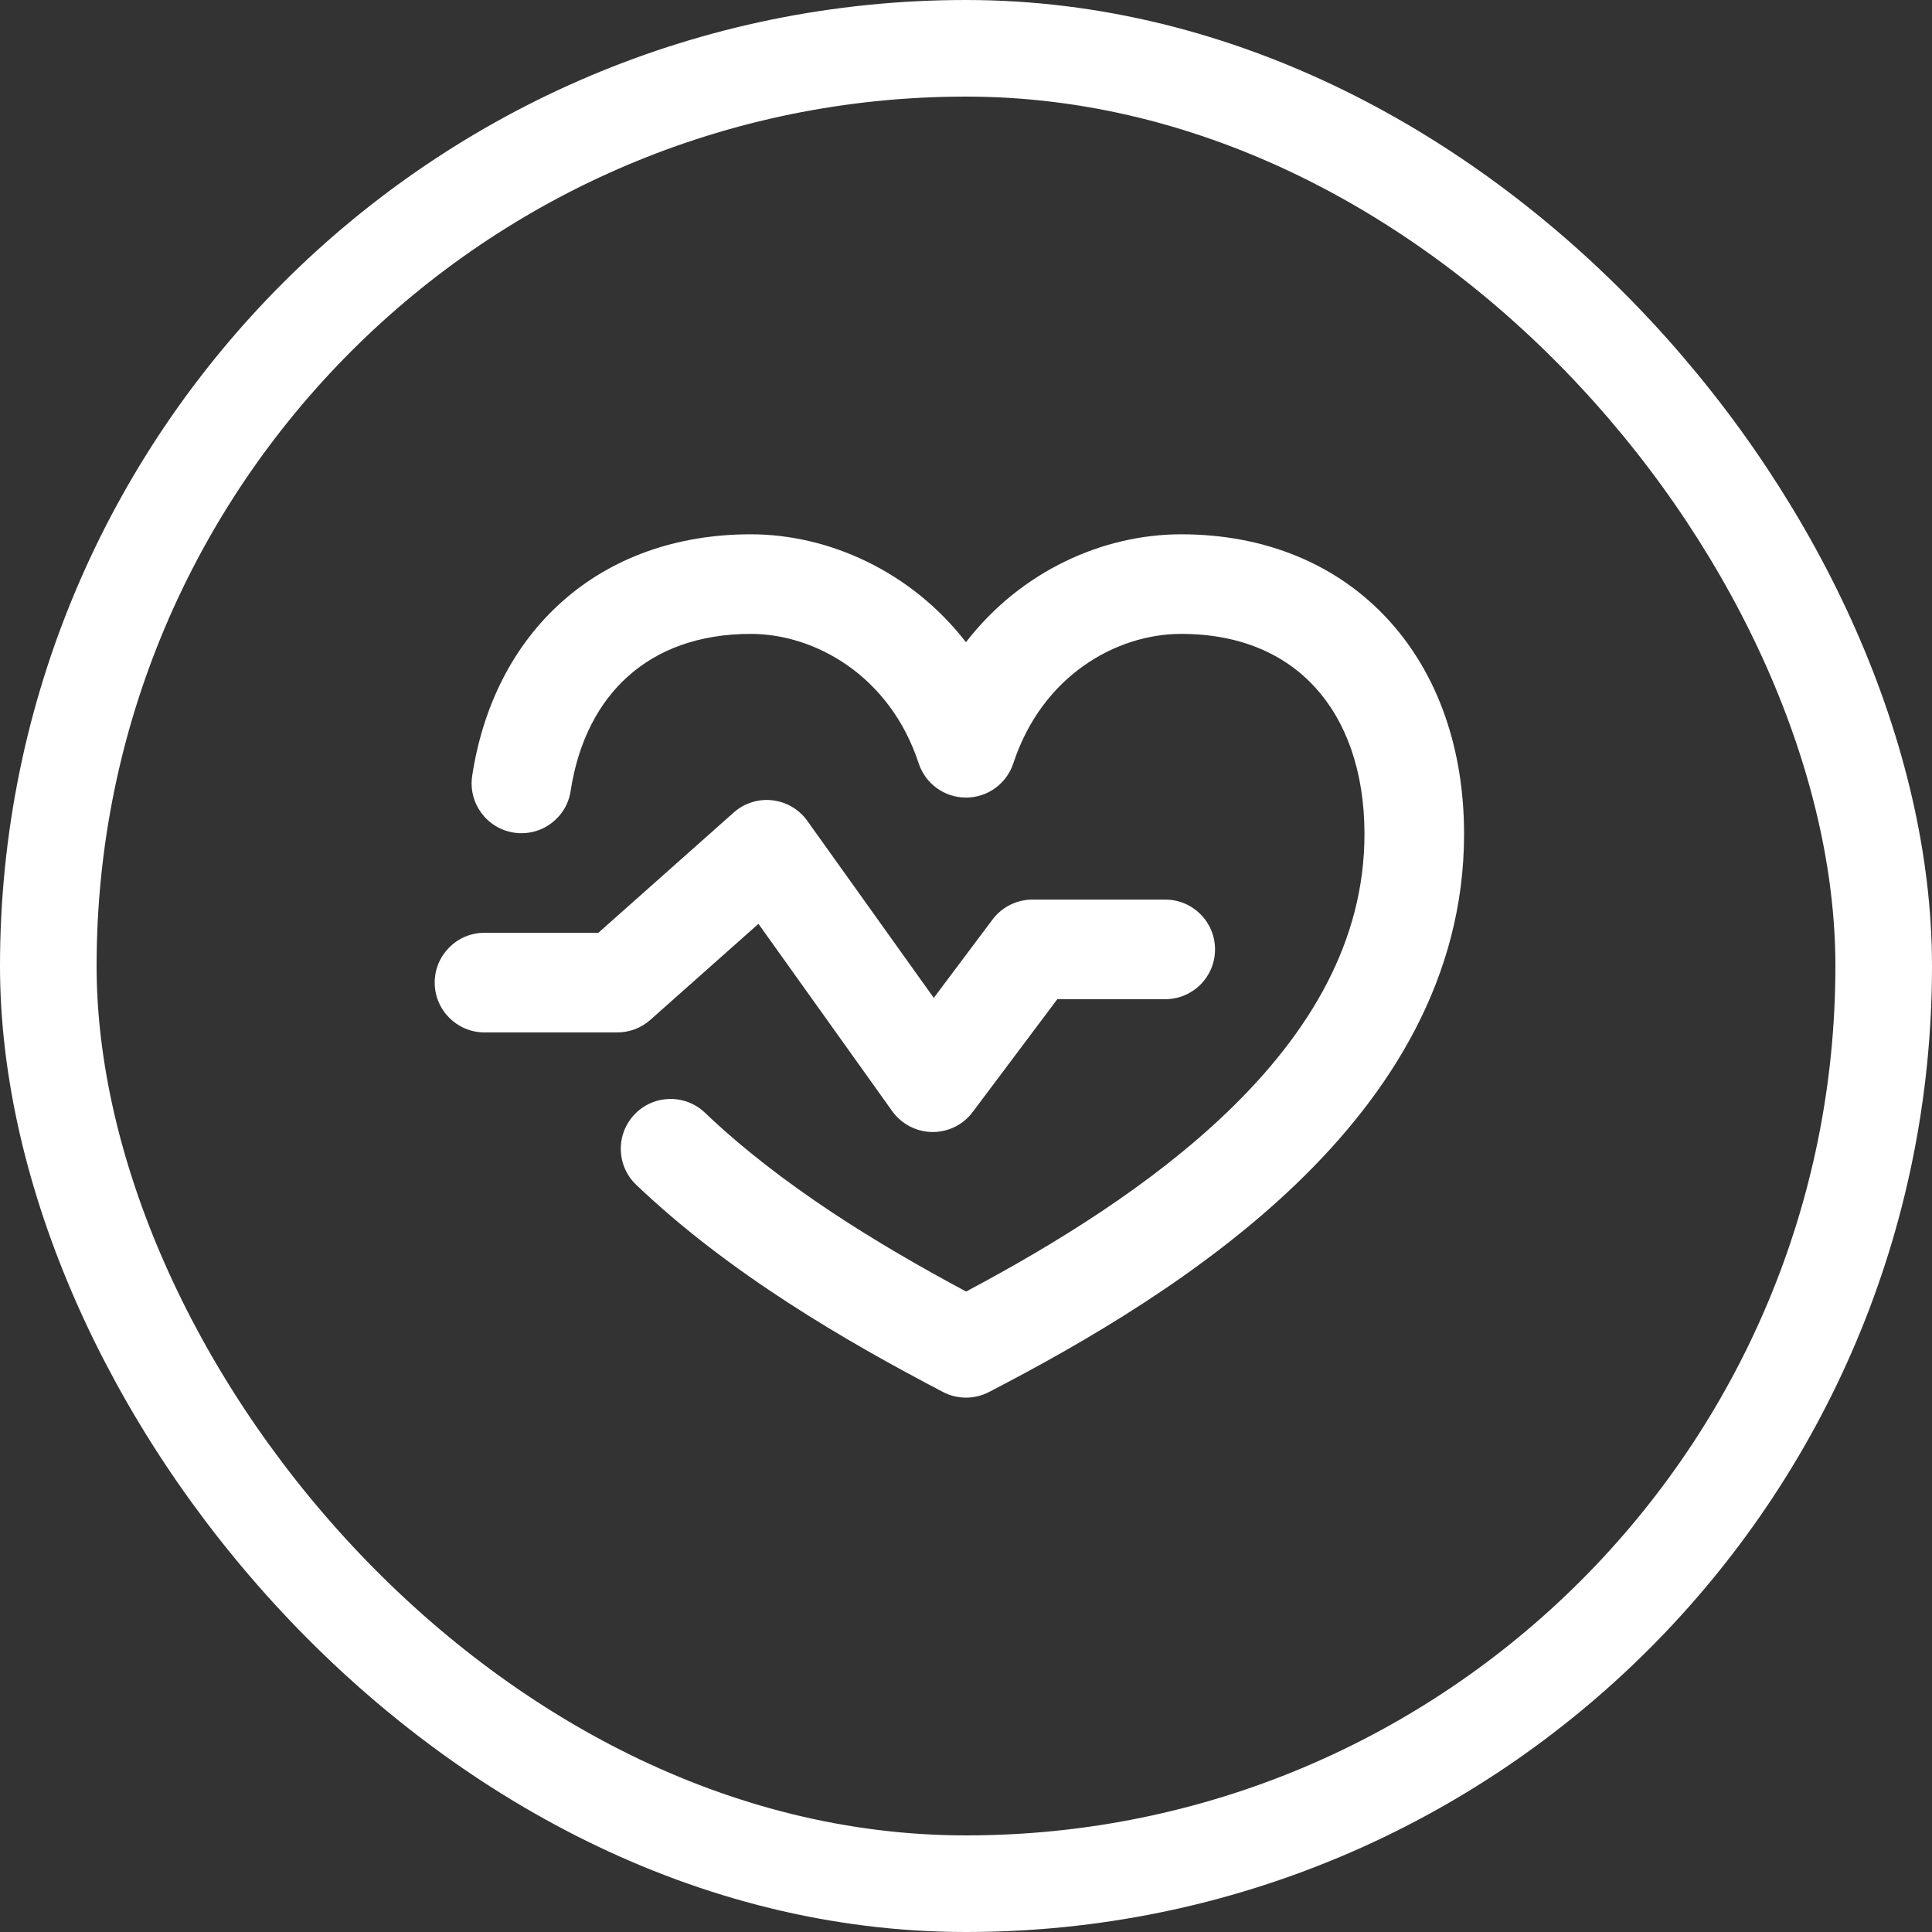
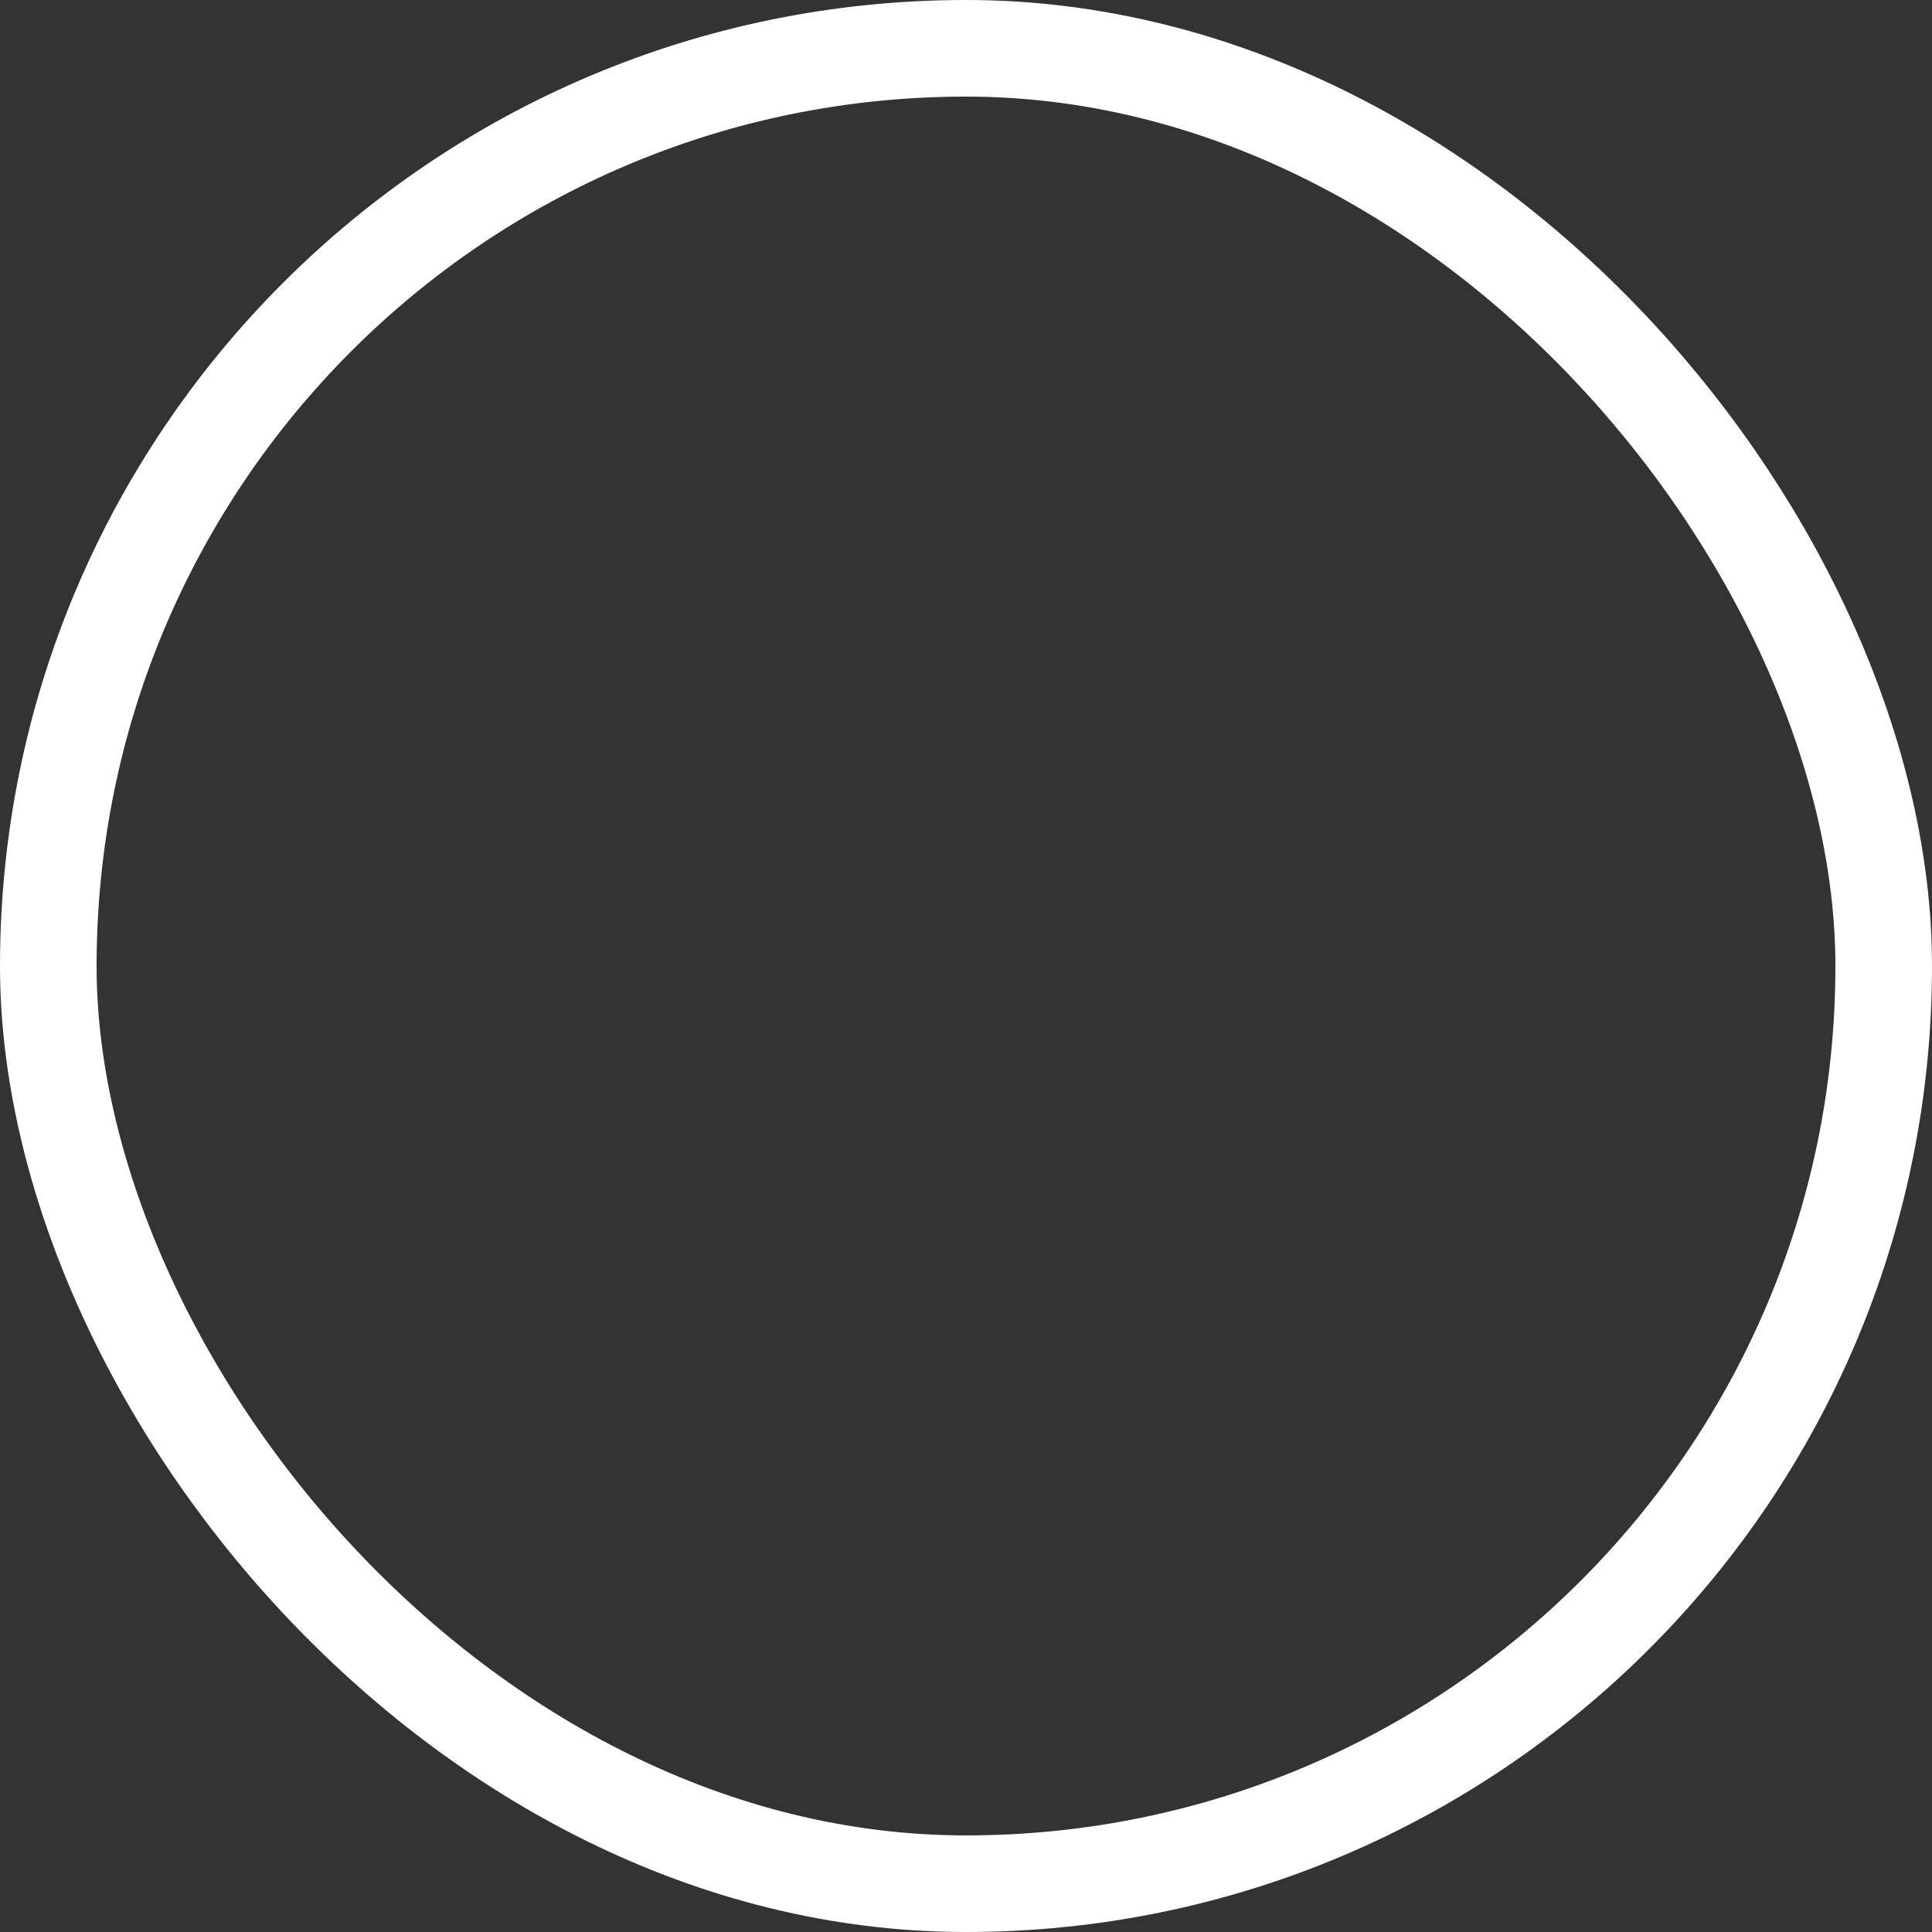
<svg xmlns="http://www.w3.org/2000/svg" width="40" height="40" viewBox="0 0 40 40" fill="none">
  <rect x="0" y="0" width="40" height="40" fill="#333333" stroke="none" />
  <rect x="1" y="1" width="38" height="38" rx="19" stroke="white" stroke-width="2" />
-   <path fill-rule="evenodd" clip-rule="evenodd" d="M15.545 11.062C14.001 11.062 12.655 11.549 11.635 12.458C10.619 13.364 9.994 14.627 9.776 16.064C9.691 16.628 10.078 17.153 10.641 17.239C11.204 17.324 11.73 16.937 11.815 16.374C11.973 15.337 12.402 14.537 13.007 13.998C13.607 13.463 14.448 13.124 15.545 13.124C16.872 13.124 18.424 13.989 19.02 15.803C19.159 16.227 19.555 16.513 20 16.513C20.445 16.513 20.841 16.227 20.98 15.803C21.577 13.987 23.113 13.124 24.455 13.124C25.692 13.124 26.611 13.555 27.227 14.23C27.854 14.915 28.25 15.943 28.25 17.268C28.25 19.478 27.126 21.373 25.416 23.018C23.838 24.535 21.839 25.763 20.002 26.74C18.162 25.754 16.17 24.54 14.596 23.038C14.184 22.645 13.531 22.66 13.138 23.072C12.745 23.484 12.76 24.137 13.172 24.53C15.1 26.37 17.517 27.771 19.522 28.819C19.82 28.975 20.175 28.976 20.474 28.821C22.486 27.78 24.913 26.363 26.845 24.504C28.782 22.641 30.312 20.245 30.312 17.268C30.312 15.536 29.79 13.977 28.75 12.839C27.701 11.69 26.206 11.062 24.455 11.062C22.841 11.062 21.139 11.819 19.999 13.296C18.854 11.818 17.145 11.062 15.545 11.062ZM16.714 16.994C16.544 16.756 16.281 16.602 15.99 16.569C15.7 16.536 15.409 16.628 15.19 16.823L12.389 19.312H10.031C9.462 19.312 9 19.774 9 20.344C9 20.913 9.462 21.375 10.031 21.375H12.781C13.034 21.375 13.278 21.282 13.466 21.114L15.703 19.127L18.473 23.006C18.665 23.273 18.972 23.433 19.3 23.437C19.629 23.441 19.94 23.288 20.137 23.025L21.891 20.687H24.125C24.695 20.687 25.156 20.226 25.156 19.656C25.156 19.087 24.695 18.625 24.125 18.625H21.375C21.05 18.625 20.745 18.778 20.55 19.037L19.333 20.66L16.714 16.994Z" fill="white" />
</svg>